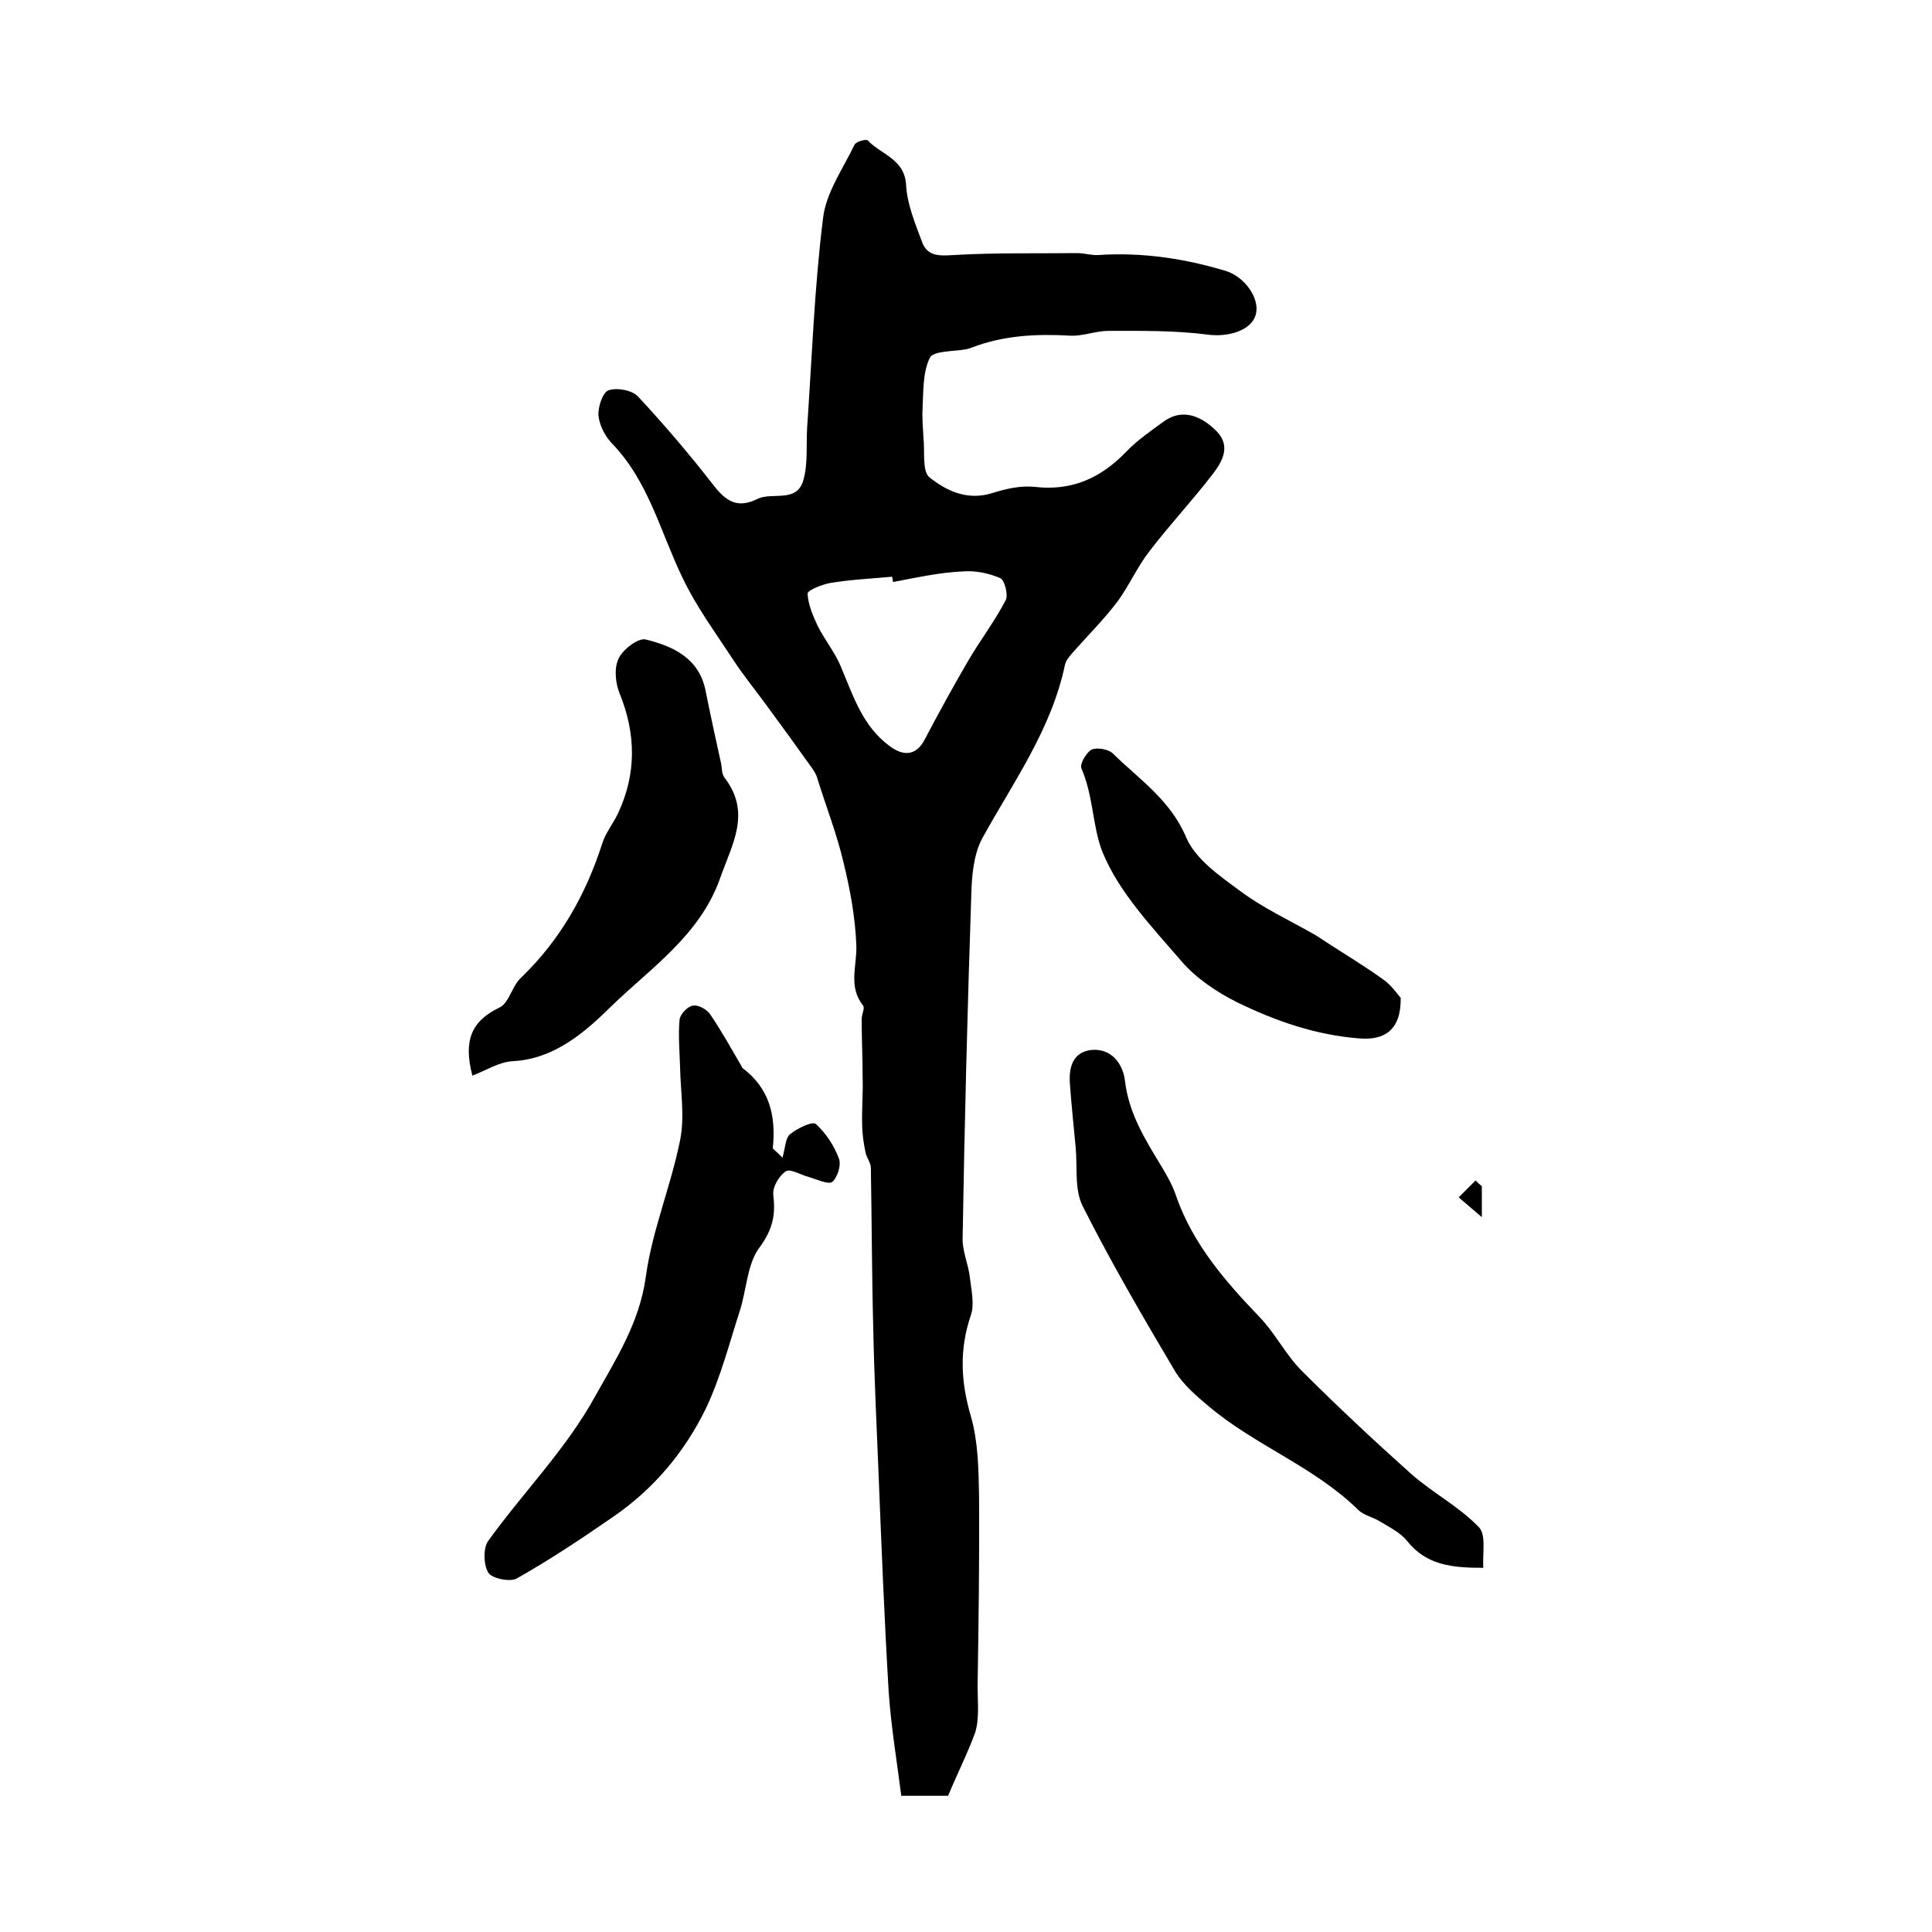
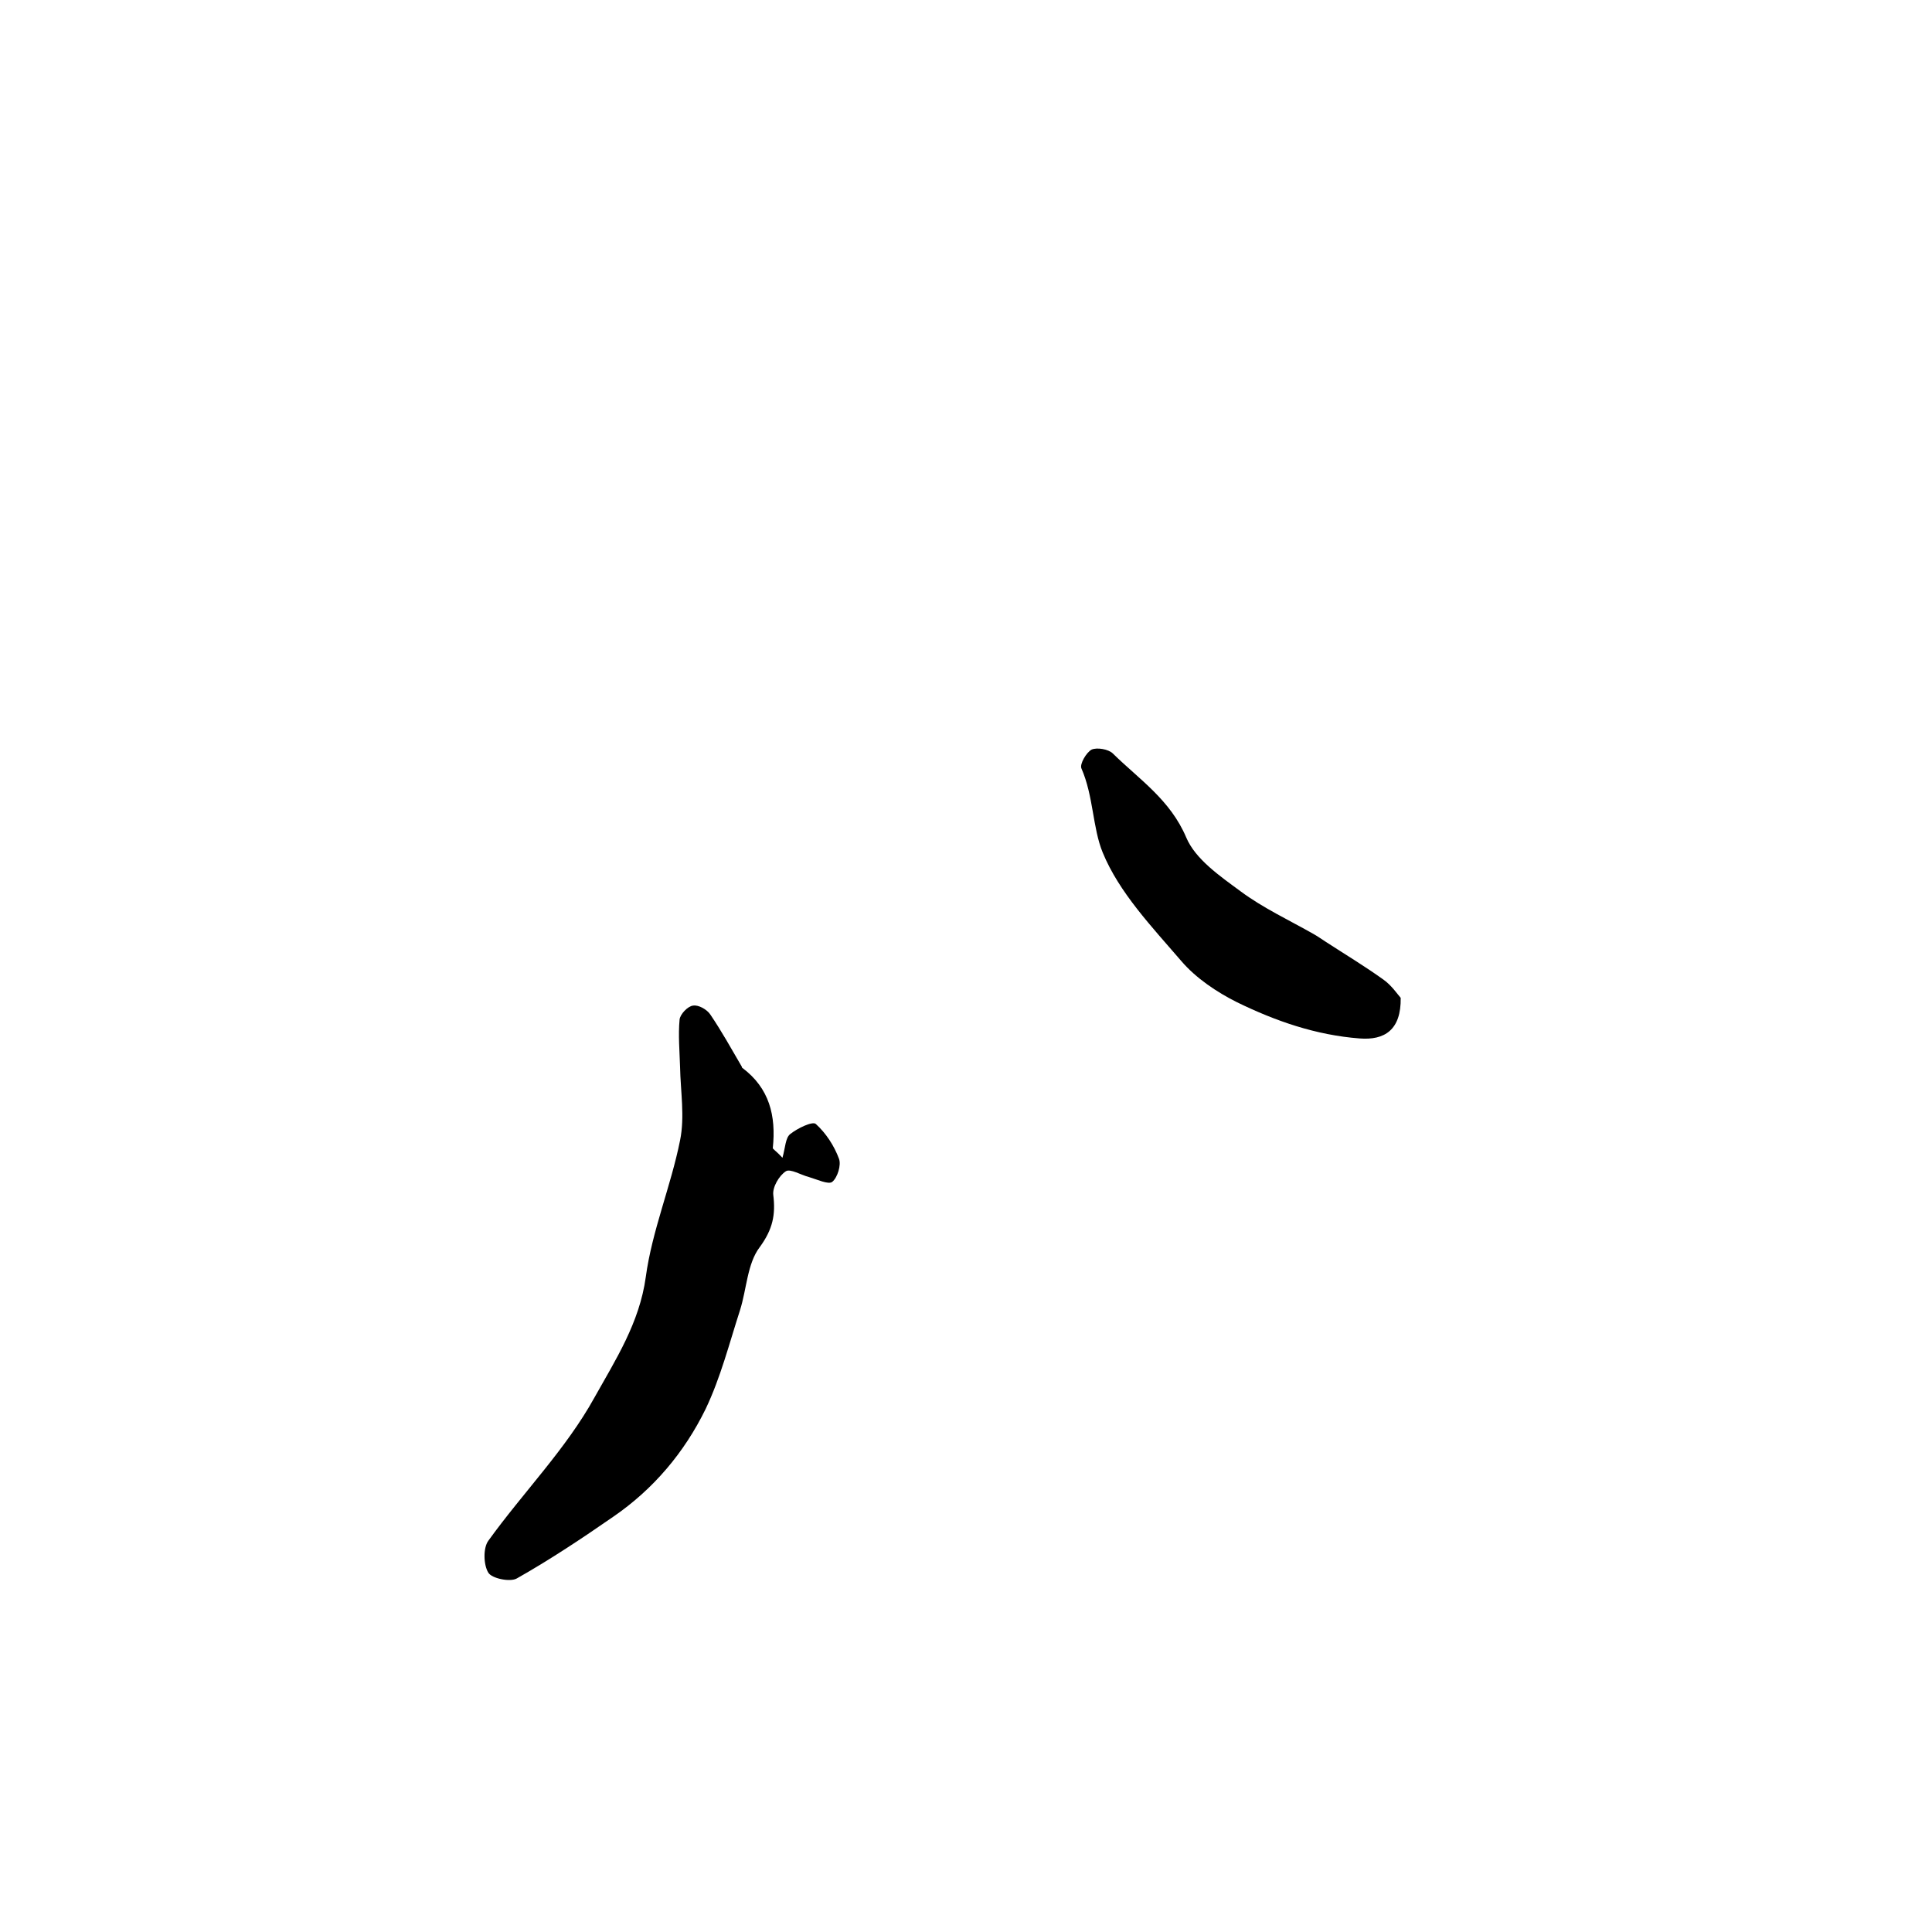
<svg xmlns="http://www.w3.org/2000/svg" version="1.1" id="图层_1" x="0px" y="0px" viewBox="0 0 400 400" style="enable-background:new 0 0 400 400;" xml:space="preserve">
  <style type="text/css">
	.st0{fill:#FFFFFF;}
</style>
  <g>
-     <path d="M196.3,371.8c-3,0-5.8,0-9.7,0c-0.9-7.1-2.1-14.2-2.6-21.4c-0.9-15.1-1.5-30.2-2.1-45.2c-0.4-10-0.9-20-1.1-30.1   c-0.3-11.1-0.3-22.2-0.5-33.3c0-1.1-0.9-2.1-1.1-3.2c-0.4-1.9-0.7-3.9-0.7-5.9c-0.1-3.2,0.2-6.3,0.1-9.5c0-4.1-0.2-8.1-0.2-12.2   c0-1,0.7-2.3,0.3-2.8c-3.1-3.9-1.3-8.1-1.4-12.3c-0.2-5.9-1.3-11.8-2.7-17.5c-1.4-5.9-3.6-11.5-5.4-17.3c-0.2-0.8-0.7-1.5-1.1-2.1   c-3-4.2-6.1-8.5-9.2-12.7c-2.4-3.3-5.1-6.6-7.3-10c-3.6-5.5-7.5-10.8-10.3-16.7c-4.6-9.5-7-20-14.7-27.9c-1.4-1.5-2.5-3.7-2.7-5.7   c-0.1-1.8,0.9-4.8,2.1-5.2c1.8-0.6,4.9,0,6.1,1.3c5.4,5.8,10.6,11.9,15.5,18.2c2.6,3.4,5,5.1,9.2,3c3.1-1.5,8.1,0.9,9.5-3.8   c1-3.4,0.6-7.2,0.8-10.8c1-14.5,1.5-29.1,3.3-43.5c0.6-5.3,4.1-10.2,6.5-15.2c0.3-0.7,2.5-1.3,2.8-0.9c2.7,2.9,7.6,3.8,7.9,9.2   c0.2,4,1.9,8,3.3,11.8c1.1,3,3.6,2.9,6.6,2.7c8.5-0.5,17-0.3,25.5-0.4c1.5,0,3,0.5,4.4,0.4c9-0.6,17.8,0.7,26.4,3.3   c3.9,1.2,7.1,5.7,6.2,9c-0.9,3.4-5.8,4.7-9.8,4.2c-6.8-0.9-13.8-0.8-20.7-0.8c-2.6,0-5.2,1.1-7.8,1c-7.1-0.4-13.9-0.1-20.6,2.5   c-0.3,0.1-0.6,0.2-1,0.3c-2.7,0.5-6.9,0.3-7.6,1.8c-1.5,3.1-1.3,7-1.5,10.6c-0.1,2,0.1,4,0.2,6c0.3,2.8-0.3,6.8,1.2,8.1   c3.5,2.8,7.8,4.9,13,3.3c2.8-0.9,5.9-1.6,8.8-1.3c7.7,0.9,13.7-1.8,19-7.3c2.3-2.4,5.1-4.3,7.7-6.2c3.4-2.5,7.3-1.8,11.1,2.1   c2.8,3,1.1,6.1-0.8,8.6c-4.2,5.5-9,10.6-13.2,16.1c-2.5,3.2-4.2,7.1-6.6,10.4c-2.8,3.7-6.2,7.1-9.3,10.6c-0.6,0.7-1.4,1.6-1.6,2.5   c-2.8,13.4-10.7,24.3-17.1,35.9c-1.8,3.3-2.2,7.7-2.3,11.6c-0.8,23.7-1.4,47.4-1.8,71.2c-0.1,2.7,1.2,5.4,1.5,8.2   c0.3,2.6,1,5.5,0.2,7.8c-2.4,7.1-2.1,13.7,0,20.9c1.5,5.2,1.6,10.8,1.7,16.3c0.1,13.3-0.1,26.5-0.3,39.8c0,3.1,0.4,6.5-0.5,9.4   C200.3,363.1,198.1,367.4,196.3,371.8z M184.9,120.5c-0.1-0.4-0.1-0.8-0.2-1.1c-4.3,0.4-8.6,0.6-12.8,1.3c-1.7,0.3-4.7,1.5-4.7,2.2   c0.1,2.2,1.1,4.6,2.1,6.7c1.5,3,3.7,5.6,4.9,8.7c2.5,5.9,4.4,12,9.9,16.1c3,2.3,5.6,2,7.3-1.2c2.9-5.5,5.9-11,9-16.3   c2.5-4.3,5.5-8.2,7.8-12.6c0.6-1.1-0.2-4.2-1.1-4.6c-2.3-1-5.1-1.6-7.6-1.4C194.5,118.5,189.7,119.6,184.9,120.5z" />
    <path d="M162,239.7c0.6-2.1,0.6-4.1,1.6-4.9c1.5-1.2,4.6-2.7,5.3-2.1c2.1,1.9,3.8,4.5,4.8,7.2c0.5,1.3-0.3,3.9-1.4,4.8   c-0.8,0.6-3.1-0.5-4.8-1c-1.6-0.4-3.9-1.8-4.8-1.2c-1.4,0.9-2.8,3.3-2.6,4.9c0.5,4.1-0.1,7.1-2.8,10.8c-2.6,3.4-2.7,8.7-4.1,13.1   c-2.2,6.8-4,13.9-7.1,20.4c-4.4,9-10.8,16.6-19.1,22.3c-6.5,4.5-13.1,8.9-20,12.8c-1.4,0.8-5.2,0-5.9-1.2c-1-1.6-1.1-5.1,0-6.6   c7.2-10,16.1-19,22-29.7c4.3-7.7,9.3-15.4,10.6-24.9c1.3-9.6,5.2-18.8,7.1-28.3c1-4.9,0.1-10.1,0-15.2c-0.1-3.3-0.4-6.6-0.1-9.8   c0.1-1.1,1.7-2.8,2.8-2.9c1.1-0.2,2.9,0.8,3.6,1.9c2.3,3.4,4.3,7,6.4,10.6c0.1,0.1,0.1,0.4,0.2,0.4c5.6,4.2,7,9.9,6.3,16.6   C160,237.9,160.8,238.4,162,239.7z" />
-     <path d="M307.1,324.6c-6.4,0-11.8-0.5-15.8-5.6c-1.4-1.7-3.6-2.8-5.6-4c-1.4-0.9-3.2-1.2-4.4-2.3c-9.1-9-21.4-13.4-31-21.5   c-2.5-2.1-5.2-4.4-6.9-7.1c-6.7-11.3-13.3-22.6-19.2-34.3c-1.8-3.5-1.1-8.2-1.5-12.3c-0.4-4.4-0.9-8.9-1.2-13.3   c-0.2-3.2,0.6-6.3,4.3-6.8c4.3-0.5,6.7,2.9,7.1,6.3c0.8,6.9,4.3,12.4,7.7,18c1.2,2,2.3,4,3,6.2c3.5,9.8,10.1,17.4,17.1,24.7   c3.3,3.4,5.5,7.9,8.8,11.2c7.3,7.3,14.9,14.4,22.6,21.3c4.4,3.9,9.8,6.7,13.9,10.9C307.8,317.5,306.9,321.5,307.1,324.6z" />
-     <path d="M97.8,222.7c-1.9-7.3-0.2-11.3,5.6-14.1c2-0.9,2.6-4.5,4.5-6.2c8.1-7.8,13.4-17.2,16.8-27.8c0.7-2.2,2.2-4,3.2-6.1   c3.9-8.2,3.8-16.5,0.4-24.9c-0.9-2.2-1.2-5.3-0.2-7.3c0.9-1.9,4.1-4.3,5.6-3.9c5.7,1.4,11.1,3.9,12.4,10.7c1,5,2.1,10,3.2,15   c0.2,1,0.1,2.1,0.7,2.9c5.6,7.3,1.6,13.7-0.9,20.8c-4.2,11.9-14.4,18.6-22.6,26.6c-5.3,5.2-11.6,10.8-20.2,11.3   C103.4,219.8,100.7,221.6,97.8,222.7z" />
    <path d="M290,206.6c0.1,6.7-3.4,8.8-8.5,8.4c-9.1-0.7-17.4-3.6-25.4-7.5c-4.2-2.1-8.5-5-11.5-8.5c-6.1-7.1-12.9-14.2-16.3-22.5   c-2.1-5.1-1.9-11.7-4.4-17.4c-0.4-0.9,1-3.3,2.1-3.9c1.1-0.5,3.5-0.1,4.4,0.8c5.5,5.4,11.9,9.6,15.2,17.4c1.9,4.5,7,8,11.2,11.1   c4.7,3.5,10.1,6,15.2,8.9c0.9,0.5,1.7,1.1,2.5,1.6c4,2.6,8,5,11.9,7.8C288.1,204,289.3,205.8,290,206.6z" />
-     <path d="M306.8,245.6c0,1.6,0,3.1,0,6.4c-2.2-1.9-3.5-3-4.8-4.1c1.2-1.2,2.3-2.3,3.5-3.5C305.9,244.8,306.3,245.2,306.8,245.6z" />
  </g>
</svg>